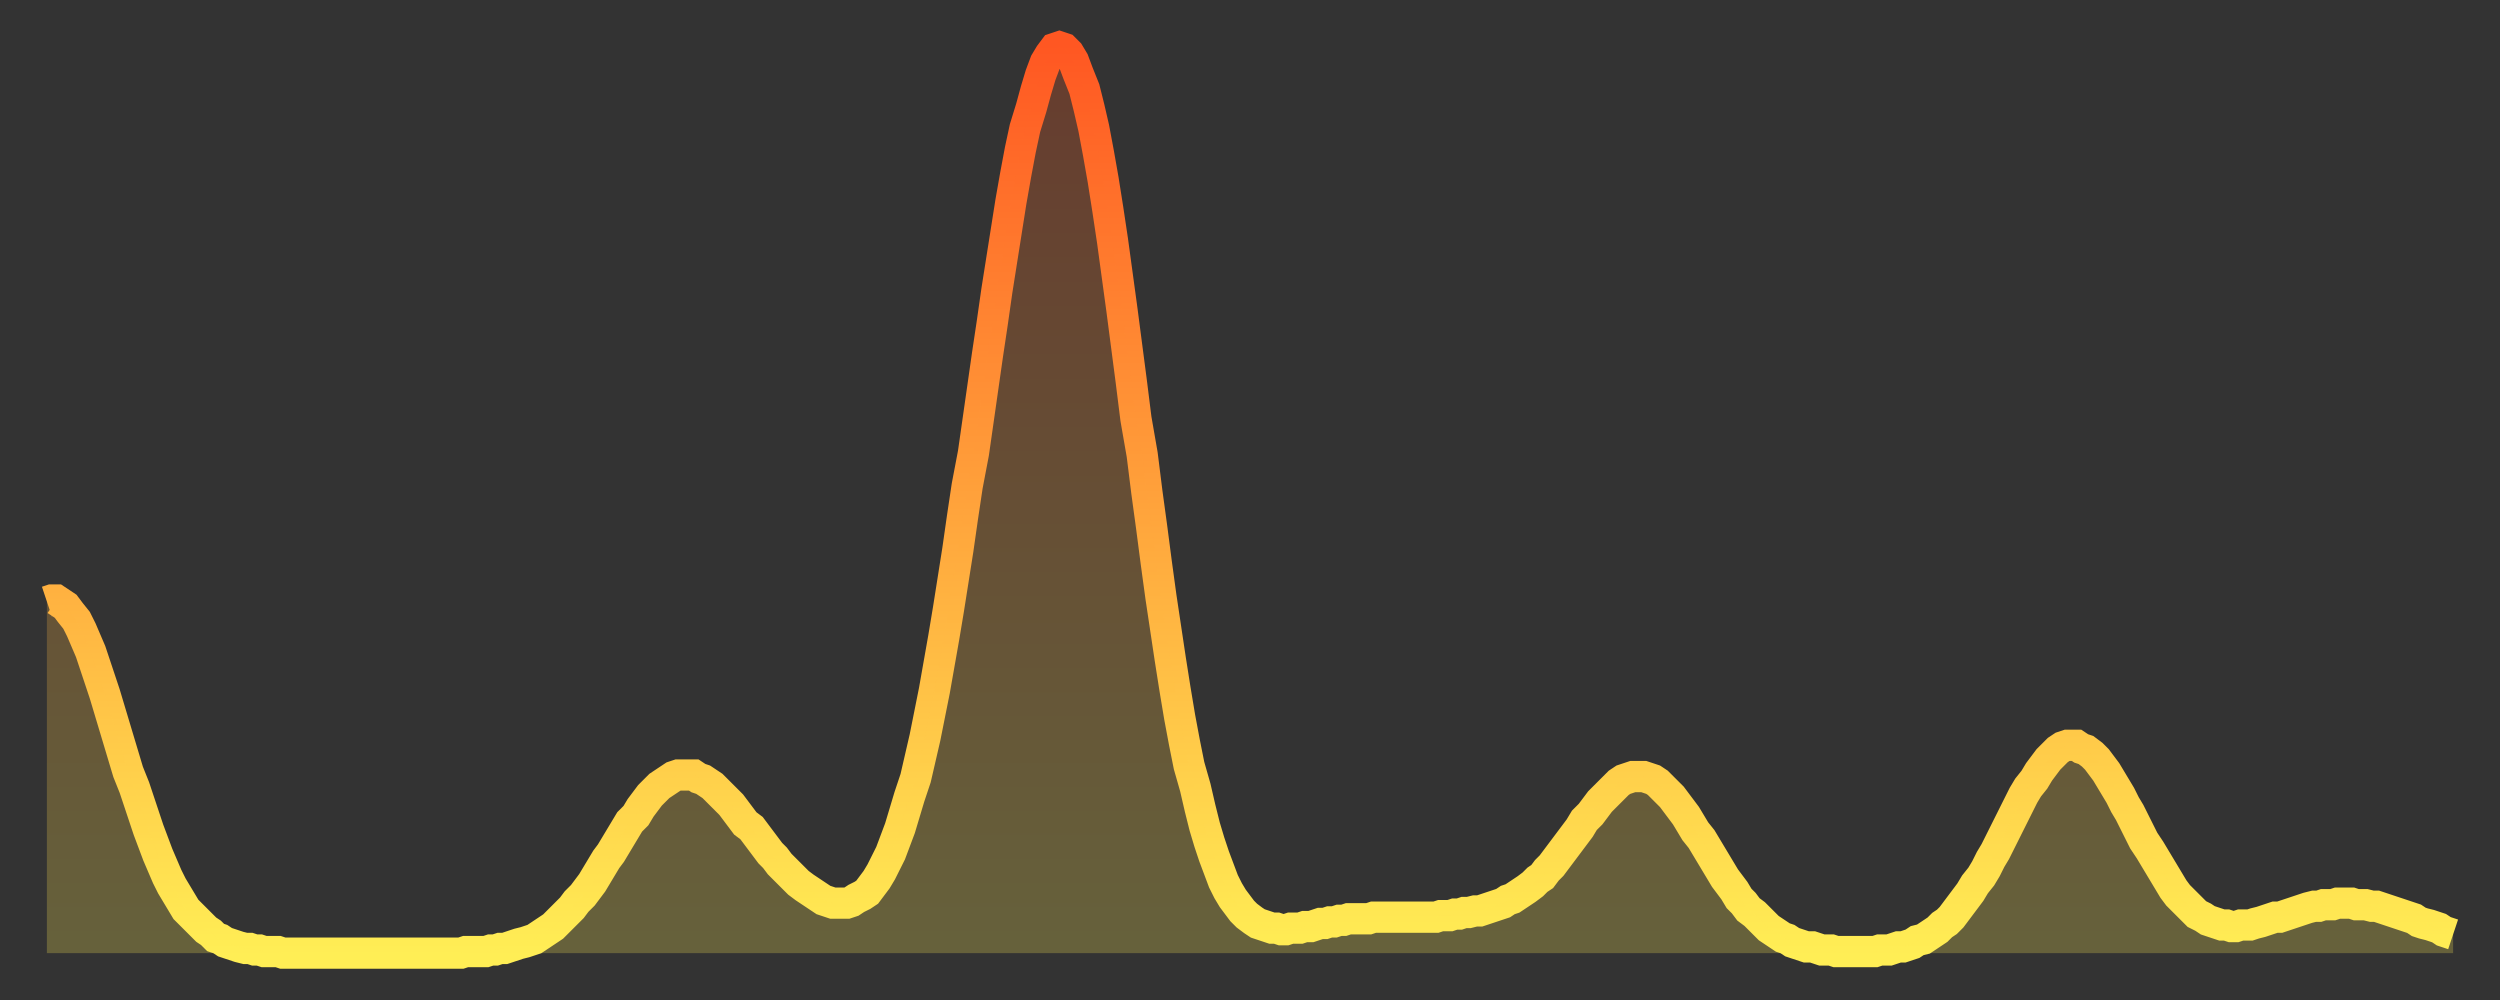
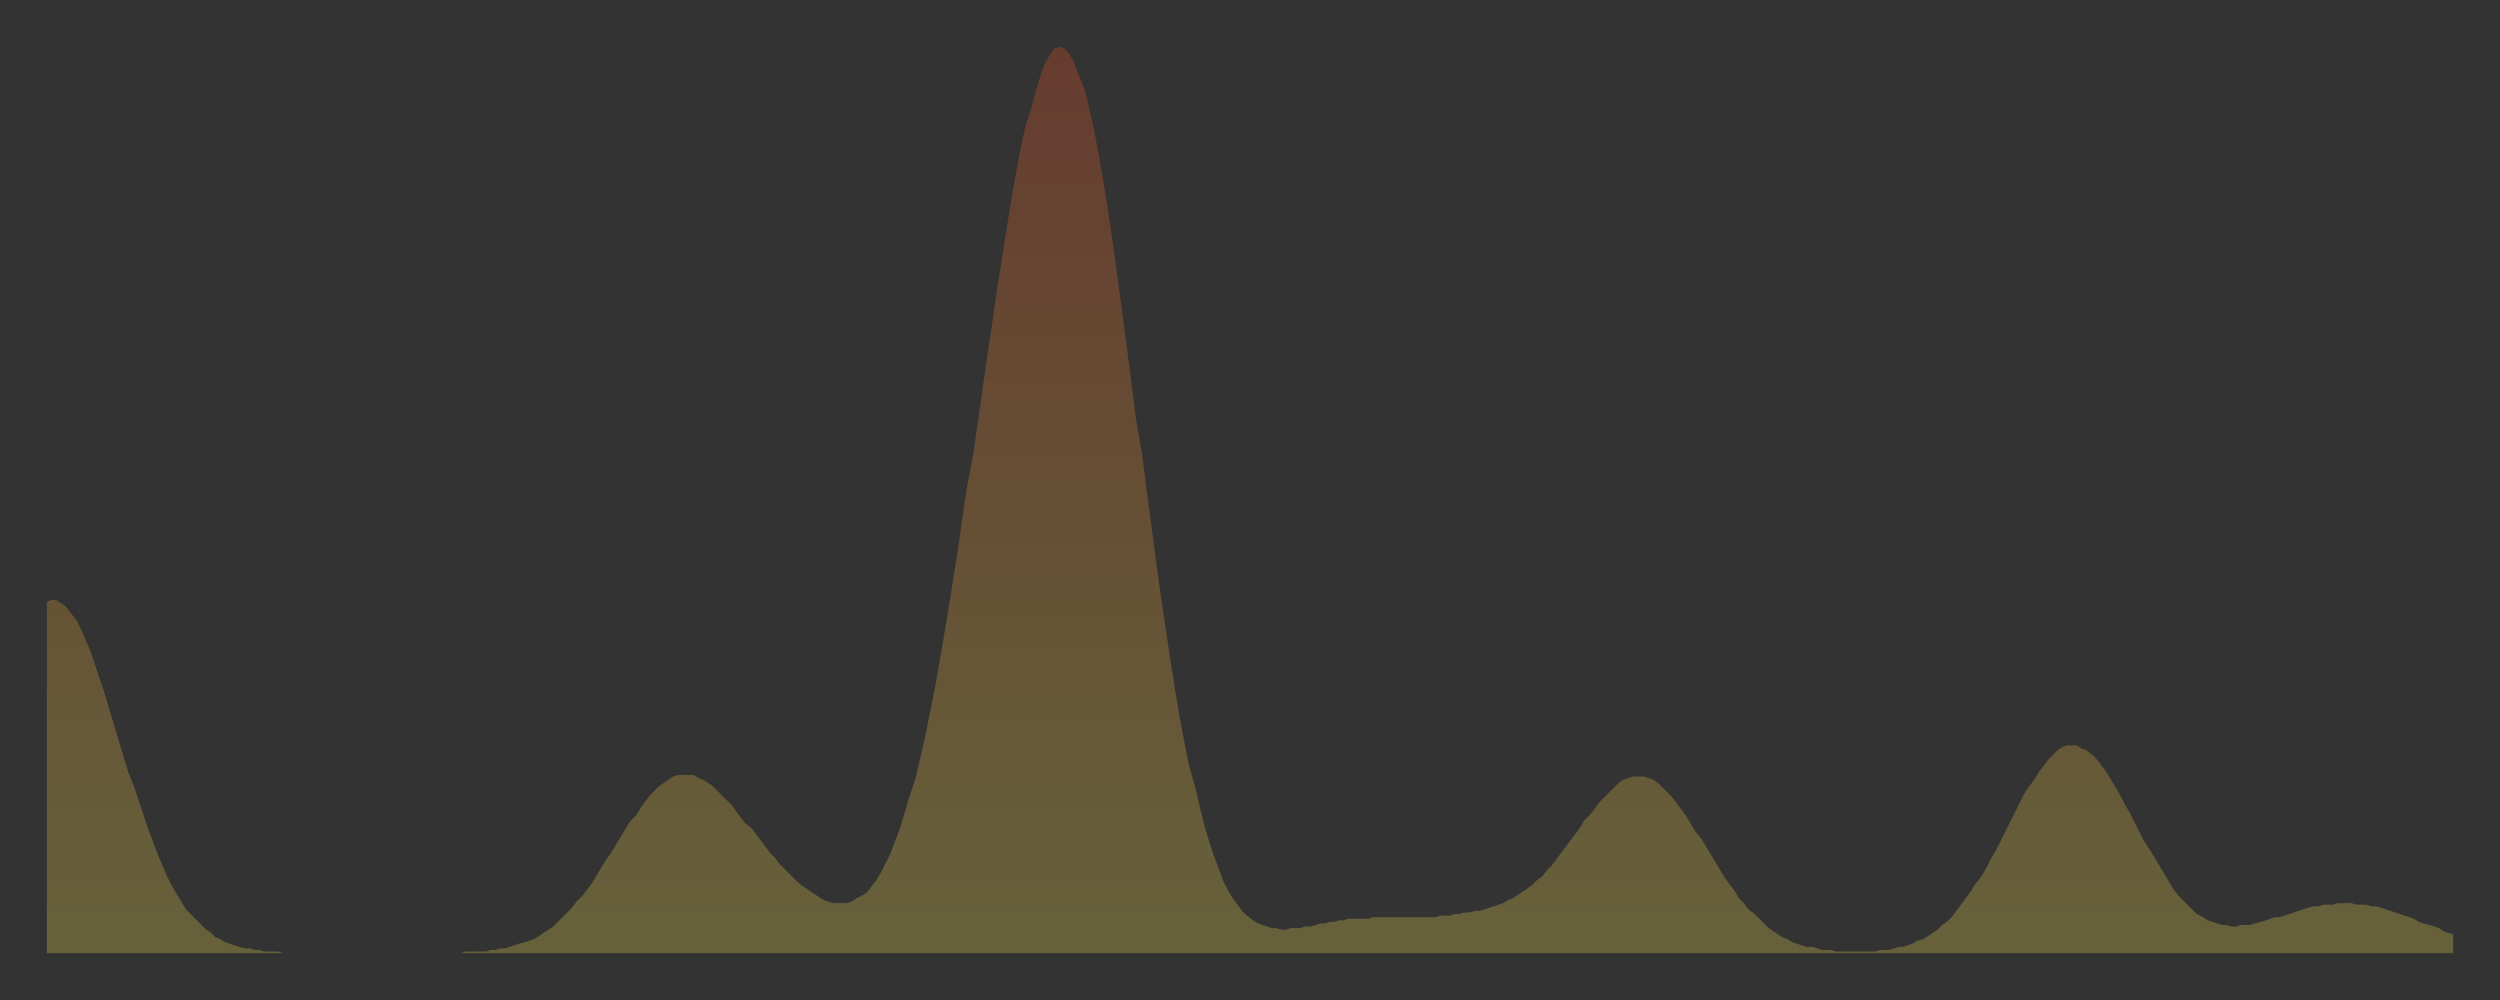
<svg xmlns="http://www.w3.org/2000/svg" baseProfile="full" height="64" version="1.1" width="160">
  <rect width="100%" height="100%" fill="#333333" stroke="none" />
  <defs>
    <linearGradient id="id2140644" x1="0" x2="0" y1="0" y2="1">
      <stop offset="0%" stop-color="#ff5722" />
      <stop offset="50%" stop-color="#ffa23b" />
      <stop offset="100%" stop-color="#ffee55" />
    </linearGradient>
  </defs>
  <g transform="translate(3,3)">
    <g>
-       <path d="M 0.0 35.5 0.3 35.4 0.6 35.4 0.9 35.6 1.2 35.8 1.5 36.2 1.9 36.7 2.2 37.3 2.5 38.0 2.8 38.7 3.1 39.6 3.4 40.5 3.7 41.4 4.0 42.4 4.3 43.4 4.6 44.4 4.9 45.4 5.2 46.4 5.6 47.4 5.9 48.3 6.2 49.2 6.5 50.1 6.8 50.9 7.1 51.7 7.4 52.4 7.7 53.1 8.0 53.7 8.3 54.2 8.6 54.7 8.9 55.2 9.3 55.6 9.6 55.9 9.9 56.2 10.2 56.5 10.5 56.7 10.8 57.0 11.1 57.1 11.4 57.3 11.7 57.4 12.0 57.5 12.3 57.6 12.7 57.7 13.0 57.7 13.3 57.8 13.6 57.8 13.9 57.9 14.2 57.9 14.5 57.9 14.8 57.9 15.1 58.0 15.4 58.0 15.7 58.0 16.0 58.0 16.4 58.0 16.7 58.0 17.0 58.0 17.3 58.0 17.6 58.0 17.9 58.0 18.2 58.0 18.5 58.0 18.8 58.0 19.1 58.0 19.4 58.0 19.8 58.0 20.1 58.0 20.4 58.0 20.7 58.0 21.0 58.0 21.3 58.0 21.6 58.0 21.9 58.0 22.2 58.0 22.5 58.0 22.8 58.0 23.1 58.0 23.5 58.0 23.8 58.0 24.1 58.0 24.4 58.0 24.7 58.0 25.0 58.0 25.3 58.0 25.6 58.0 25.9 58.0 26.2 58.0 26.5 58.0 26.8 57.9 27.2 57.9 27.5 57.9 27.8 57.9 28.1 57.9 28.4 57.8 28.7 57.8 29.0 57.7 29.3 57.7 29.6 57.6 29.9 57.5 30.2 57.4 30.6 57.3 30.9 57.2 31.2 57.1 31.5 56.9 31.8 56.7 32.1 56.5 32.4 56.3 32.7 56.0 33.0 55.7 33.3 55.4 33.6 55.1 33.9 54.7 34.3 54.3 34.6 53.9 34.9 53.5 35.2 53.0 35.5 52.5 35.8 52.0 36.1 51.6 36.4 51.1 36.7 50.6 37.0 50.1 37.3 49.6 37.7 49.2 38.0 48.7 38.3 48.3 38.6 47.9 38.9 47.6 39.2 47.3 39.5 47.1 39.8 46.9 40.1 46.7 40.4 46.6 40.7 46.6 41.0 46.6 41.4 46.6 41.7 46.8 42.0 46.9 42.3 47.1 42.6 47.3 42.9 47.6 43.2 47.9 43.5 48.2 43.8 48.5 44.1 48.9 44.4 49.3 44.7 49.7 45.1 50.0 45.4 50.4 45.7 50.8 46.0 51.2 46.3 51.6 46.6 51.9 46.9 52.3 47.2 52.6 47.5 52.9 47.8 53.2 48.1 53.5 48.5 53.8 48.8 54.0 49.1 54.2 49.4 54.4 49.7 54.6 50.0 54.7 50.3 54.8 50.6 54.8 50.9 54.8 51.2 54.8 51.5 54.7 51.8 54.5 52.2 54.3 52.5 54.1 52.8 53.7 53.1 53.3 53.4 52.8 53.7 52.2 54.0 51.6 54.3 50.8 54.6 50.0 54.9 49.0 55.2 48.0 55.6 46.8 55.9 45.5 56.2 44.2 56.5 42.7 56.8 41.2 57.1 39.5 57.4 37.8 57.7 36.0 58.0 34.1 58.3 32.2 58.6 30.1 58.9 28.1 59.3 26.0 59.6 23.9 59.9 21.8 60.2 19.7 60.5 17.7 60.8 15.6 61.1 13.7 61.4 11.8 61.7 9.9 62.0 8.2 62.3 6.6 62.6 5.2 63.0 3.9 63.3 2.8 63.6 1.8 63.9 1.0 64.2 0.5 64.5 0.1 64.8 0.0 65.1 0.1 65.4 0.4 65.7 0.9 66.0 1.7 66.4 2.7 66.7 3.9 67.0 5.2 67.3 6.8 67.6 8.5 67.9 10.4 68.2 12.4 68.5 14.6 68.8 16.8 69.1 19.1 69.4 21.4 69.7 23.8 70.1 26.1 70.4 28.5 70.7 30.7 71.0 33.0 71.3 35.2 71.6 37.2 71.9 39.2 72.2 41.1 72.5 42.9 72.8 44.5 73.1 46.0 73.5 47.4 73.8 48.7 74.1 49.9 74.4 50.9 74.7 51.8 75.0 52.6 75.3 53.4 75.6 54.0 75.9 54.5 76.2 54.9 76.5 55.3 76.8 55.6 77.2 55.9 77.5 56.1 77.8 56.2 78.1 56.3 78.4 56.4 78.7 56.4 79.0 56.5 79.3 56.5 79.6 56.4 79.9 56.4 80.2 56.4 80.5 56.3 80.9 56.3 81.2 56.2 81.5 56.1 81.8 56.1 82.1 56.0 82.4 56.0 82.7 55.9 83.0 55.9 83.3 55.8 83.6 55.8 83.9 55.8 84.3 55.8 84.6 55.8 84.9 55.7 85.2 55.7 85.5 55.7 85.8 55.7 86.1 55.7 86.4 55.7 86.7 55.7 87.0 55.7 87.3 55.7 87.6 55.7 88.0 55.7 88.3 55.7 88.6 55.7 88.9 55.7 89.2 55.6 89.5 55.6 89.8 55.6 90.1 55.5 90.4 55.5 90.7 55.4 91.0 55.4 91.4 55.3 91.7 55.3 92.0 55.2 92.3 55.1 92.6 55.0 92.9 54.9 93.2 54.8 93.5 54.6 93.8 54.5 94.1 54.3 94.4 54.1 94.7 53.9 95.1 53.6 95.4 53.3 95.7 53.1 96.0 52.7 96.3 52.4 96.6 52.0 96.9 51.6 97.2 51.2 97.5 50.8 97.8 50.4 98.1 50.0 98.4 49.5 98.8 49.1 99.1 48.7 99.4 48.3 99.7 48.0 100.0 47.7 100.3 47.4 100.6 47.1 100.9 46.9 101.2 46.8 101.5 46.7 101.8 46.7 102.2 46.7 102.5 46.8 102.8 46.9 103.1 47.1 103.4 47.4 103.7 47.7 104.0 48.0 104.3 48.4 104.6 48.8 104.9 49.2 105.2 49.7 105.5 50.2 105.9 50.7 106.2 51.2 106.5 51.7 106.8 52.2 107.1 52.7 107.4 53.2 107.7 53.6 108.0 54.0 108.3 54.5 108.6 54.8 108.9 55.2 109.3 55.5 109.6 55.8 109.9 56.1 110.2 56.4 110.5 56.6 110.8 56.8 111.1 57.0 111.4 57.1 111.7 57.3 112.0 57.4 112.3 57.5 112.6 57.6 113.0 57.6 113.3 57.7 113.6 57.8 113.9 57.8 114.2 57.8 114.5 57.9 114.8 57.9 115.1 57.9 115.4 57.9 115.7 57.9 116.0 57.9 116.3 57.9 116.7 57.9 117.0 57.9 117.3 57.8 117.6 57.8 117.9 57.8 118.2 57.7 118.5 57.6 118.8 57.6 119.1 57.5 119.4 57.4 119.7 57.2 120.1 57.1 120.4 56.9 120.7 56.7 121.0 56.5 121.3 56.2 121.6 56.0 121.9 55.7 122.2 55.3 122.5 54.9 122.8 54.5 123.1 54.1 123.4 53.6 123.8 53.1 124.1 52.6 124.4 52.0 124.7 51.5 125.0 50.9 125.3 50.3 125.6 49.7 125.9 49.1 126.2 48.5 126.5 47.9 126.8 47.4 127.2 46.9 127.5 46.4 127.8 46.0 128.1 45.6 128.4 45.3 128.7 45.0 129.0 44.8 129.3 44.7 129.6 44.7 129.9 44.7 130.2 44.9 130.5 45.0 130.9 45.3 131.2 45.6 131.5 46.0 131.8 46.4 132.1 46.9 132.4 47.4 132.7 47.9 133.0 48.5 133.3 49.0 133.6 49.6 133.9 50.2 134.2 50.8 134.6 51.4 134.9 51.9 135.2 52.4 135.5 52.9 135.8 53.4 136.1 53.9 136.4 54.3 136.7 54.6 137.0 54.9 137.3 55.2 137.6 55.5 138.0 55.7 138.3 55.9 138.6 56.0 138.9 56.1 139.2 56.2 139.5 56.2 139.8 56.3 140.1 56.3 140.4 56.2 140.7 56.2 141.0 56.2 141.3 56.1 141.7 56.0 142.0 55.9 142.3 55.8 142.6 55.7 142.9 55.7 143.2 55.6 143.5 55.5 143.8 55.4 144.1 55.3 144.4 55.2 144.7 55.1 145.1 55.0 145.4 55.0 145.7 54.9 146.0 54.9 146.3 54.9 146.6 54.8 146.9 54.8 147.2 54.8 147.5 54.8 147.8 54.9 148.1 54.9 148.4 54.9 148.8 55.0 149.1 55.0 149.4 55.1 149.7 55.2 150.0 55.3 150.3 55.4 150.6 55.5 150.9 55.6 151.2 55.7 151.5 55.8 151.8 56.0 152.1 56.1 152.5 56.2 152.8 56.3 153.1 56.4 153.4 56.6 153.7 56.7 154.0 56.8" fill="none" id="graph-curve" opacity="1" stroke="url(#id2140644)" stroke-width="2" />
      <path d="M 0 58 L 0.0 35.5 0.3 35.4 0.6 35.4 0.9 35.6 1.2 35.8 1.5 36.2 1.9 36.7 2.2 37.3 2.5 38.0 2.8 38.7 3.1 39.6 3.4 40.5 3.7 41.4 4.0 42.4 4.3 43.4 4.6 44.4 4.9 45.4 5.2 46.4 5.6 47.4 5.9 48.3 6.2 49.2 6.5 50.1 6.8 50.9 7.1 51.7 7.4 52.4 7.7 53.1 8.0 53.7 8.3 54.2 8.6 54.7 8.9 55.2 9.3 55.6 9.6 55.9 9.9 56.2 10.2 56.5 10.5 56.7 10.8 57.0 11.1 57.1 11.4 57.3 11.7 57.4 12.0 57.5 12.3 57.6 12.7 57.7 13.0 57.7 13.3 57.8 13.6 57.8 13.9 57.9 14.2 57.9 14.5 57.9 14.8 57.9 15.1 58.0 15.4 58.0 15.7 58.0 16.0 58.0 16.4 58.0 16.7 58.0 17.0 58.0 17.3 58.0 17.6 58.0 17.9 58.0 18.2 58.0 18.5 58.0 18.8 58.0 19.1 58.0 19.4 58.0 19.8 58.0 20.1 58.0 20.4 58.0 20.7 58.0 21.0 58.0 21.3 58.0 21.6 58.0 21.9 58.0 22.2 58.0 22.5 58.0 22.8 58.0 23.1 58.0 23.5 58.0 23.8 58.0 24.1 58.0 24.4 58.0 24.7 58.0 25.0 58.0 25.3 58.0 25.6 58.0 25.9 58.0 26.2 58.0 26.5 58.0 26.8 57.9 27.2 57.9 27.5 57.9 27.8 57.9 28.1 57.9 28.4 57.8 28.7 57.8 29.0 57.7 29.3 57.7 29.6 57.6 29.9 57.5 30.2 57.4 30.6 57.3 30.9 57.2 31.2 57.1 31.5 56.9 31.8 56.7 32.1 56.5 32.4 56.3 32.7 56.0 33.0 55.7 33.3 55.4 33.6 55.1 33.9 54.7 34.3 54.3 34.6 53.9 34.9 53.5 35.2 53.0 35.5 52.5 35.8 52.0 36.1 51.6 36.4 51.1 36.7 50.6 37.0 50.1 37.3 49.6 37.7 49.2 38.0 48.7 38.3 48.3 38.6 47.9 38.9 47.6 39.2 47.3 39.5 47.1 39.8 46.9 40.1 46.7 40.4 46.6 40.7 46.6 41.0 46.6 41.4 46.6 41.7 46.8 42.0 46.9 42.3 47.1 42.6 47.3 42.9 47.6 43.2 47.9 43.5 48.2 43.8 48.5 44.1 48.9 44.4 49.3 44.7 49.7 45.1 50.0 45.4 50.4 45.7 50.8 46.0 51.2 46.3 51.6 46.6 51.9 46.9 52.3 47.2 52.6 47.5 52.9 47.8 53.2 48.1 53.5 48.5 53.8 48.8 54.0 49.1 54.2 49.4 54.4 49.7 54.6 50.0 54.7 50.3 54.8 50.6 54.8 50.9 54.8 51.2 54.8 51.5 54.7 51.8 54.5 52.2 54.3 52.5 54.1 52.8 53.7 53.1 53.3 53.4 52.8 53.7 52.2 54.0 51.6 54.3 50.8 54.6 50.0 54.9 49.0 55.2 48.0 55.6 46.8 55.9 45.5 56.2 44.2 56.5 42.7 56.8 41.2 57.1 39.5 57.4 37.8 57.7 36.0 58.0 34.1 58.3 32.2 58.6 30.1 58.9 28.1 59.3 26.0 59.6 23.9 59.9 21.8 60.2 19.7 60.5 17.7 60.8 15.6 61.1 13.7 61.4 11.8 61.7 9.9 62.0 8.2 62.3 6.6 62.6 5.2 63.0 3.9 63.3 2.8 63.6 1.8 63.9 1.0 64.2 0.5 64.5 0.1 64.8 0.0 65.1 0.1 65.4 0.4 65.7 0.9 66.0 1.7 66.4 2.7 66.7 3.9 67.0 5.2 67.3 6.8 67.6 8.5 67.9 10.4 68.2 12.4 68.5 14.6 68.8 16.8 69.1 19.1 69.4 21.4 69.7 23.8 70.1 26.1 70.4 28.5 70.7 30.7 71.0 33.0 71.3 35.2 71.6 37.2 71.9 39.2 72.2 41.1 72.5 42.9 72.8 44.5 73.1 46.0 73.5 47.4 73.8 48.7 74.1 49.9 74.4 50.9 74.7 51.8 75.0 52.6 75.3 53.4 75.6 54.0 75.9 54.5 76.2 54.9 76.5 55.3 76.8 55.6 77.2 55.9 77.5 56.1 77.8 56.2 78.1 56.3 78.4 56.4 78.7 56.4 79.0 56.5 79.3 56.5 79.6 56.4 79.9 56.4 80.2 56.4 80.5 56.3 80.9 56.3 81.2 56.2 81.5 56.1 81.8 56.1 82.1 56.0 82.4 56.0 82.7 55.9 83.0 55.9 83.3 55.8 83.6 55.8 83.9 55.8 84.3 55.8 84.6 55.8 84.9 55.7 85.2 55.7 85.5 55.7 85.8 55.7 86.1 55.7 86.4 55.7 86.7 55.7 87.0 55.7 87.3 55.7 87.6 55.7 88.0 55.7 88.3 55.7 88.6 55.7 88.9 55.7 89.2 55.6 89.5 55.6 89.8 55.6 90.1 55.5 90.4 55.5 90.7 55.4 91.0 55.4 91.4 55.3 91.7 55.3 92.0 55.2 92.3 55.1 92.6 55.0 92.9 54.9 93.2 54.8 93.5 54.6 93.8 54.5 94.1 54.3 94.4 54.1 94.7 53.9 95.1 53.6 95.4 53.3 95.7 53.1 96.0 52.7 96.3 52.4 96.6 52.0 96.9 51.6 97.2 51.2 97.5 50.8 97.8 50.4 98.1 50.0 98.4 49.5 98.8 49.1 99.1 48.7 99.4 48.3 99.7 48.0 100.0 47.7 100.3 47.4 100.6 47.1 100.9 46.9 101.2 46.8 101.5 46.7 101.8 46.7 102.2 46.7 102.5 46.8 102.8 46.9 103.1 47.1 103.4 47.4 103.7 47.7 104.0 48.0 104.3 48.4 104.6 48.8 104.9 49.2 105.2 49.7 105.5 50.2 105.9 50.7 106.2 51.2 106.5 51.7 106.8 52.2 107.1 52.7 107.4 53.2 107.7 53.6 108.0 54.0 108.3 54.5 108.6 54.8 108.9 55.2 109.3 55.5 109.6 55.8 109.9 56.1 110.2 56.4 110.5 56.6 110.8 56.8 111.1 57.0 111.4 57.1 111.7 57.3 112.0 57.4 112.3 57.5 112.6 57.6 113.0 57.6 113.3 57.7 113.6 57.8 113.9 57.8 114.2 57.8 114.5 57.9 114.8 57.9 115.1 57.9 115.4 57.9 115.7 57.9 116.0 57.9 116.3 57.9 116.7 57.9 117.0 57.9 117.3 57.8 117.6 57.8 117.9 57.8 118.2 57.7 118.5 57.6 118.8 57.6 119.1 57.5 119.4 57.4 119.7 57.2 120.1 57.1 120.4 56.9 120.7 56.7 121.0 56.5 121.3 56.2 121.6 56.0 121.9 55.7 122.2 55.3 122.5 54.9 122.8 54.5 123.1 54.1 123.4 53.6 123.8 53.1 124.1 52.6 124.4 52.0 124.7 51.5 125.0 50.9 125.3 50.3 125.6 49.7 125.9 49.1 126.2 48.5 126.5 47.9 126.8 47.4 127.2 46.9 127.5 46.4 127.8 46.0 128.1 45.6 128.4 45.3 128.7 45.0 129.0 44.8 129.3 44.7 129.6 44.7 129.9 44.7 130.2 44.9 130.5 45.0 130.9 45.3 131.2 45.6 131.5 46.0 131.8 46.4 132.1 46.9 132.4 47.4 132.7 47.9 133.0 48.5 133.3 49.0 133.6 49.6 133.9 50.2 134.2 50.8 134.6 51.4 134.9 51.9 135.2 52.4 135.5 52.9 135.8 53.4 136.1 53.9 136.4 54.3 136.7 54.6 137.0 54.9 137.3 55.2 137.6 55.5 138.0 55.7 138.3 55.9 138.6 56.0 138.9 56.1 139.2 56.2 139.5 56.2 139.8 56.3 140.1 56.3 140.4 56.2 140.7 56.2 141.0 56.2 141.3 56.1 141.7 56.0 142.0 55.9 142.3 55.8 142.6 55.7 142.9 55.7 143.2 55.6 143.5 55.5 143.8 55.4 144.1 55.3 144.4 55.2 144.7 55.1 145.1 55.0 145.4 55.0 145.7 54.9 146.0 54.9 146.3 54.9 146.6 54.8 146.9 54.8 147.2 54.8 147.5 54.8 147.8 54.9 148.1 54.9 148.4 54.9 148.8 55.0 149.1 55.0 149.4 55.1 149.7 55.2 150.0 55.3 150.3 55.4 150.6 55.5 150.9 55.6 151.2 55.7 151.5 55.8 151.8 56.0 152.1 56.1 152.5 56.2 152.8 56.3 153.1 56.4 153.4 56.6 153.7 56.7 154.0 56.8 154 58" fill="url(#id2140644)" fill-opacity=".25" id="graph-shadow" />
    </g>
  </g>
</svg>